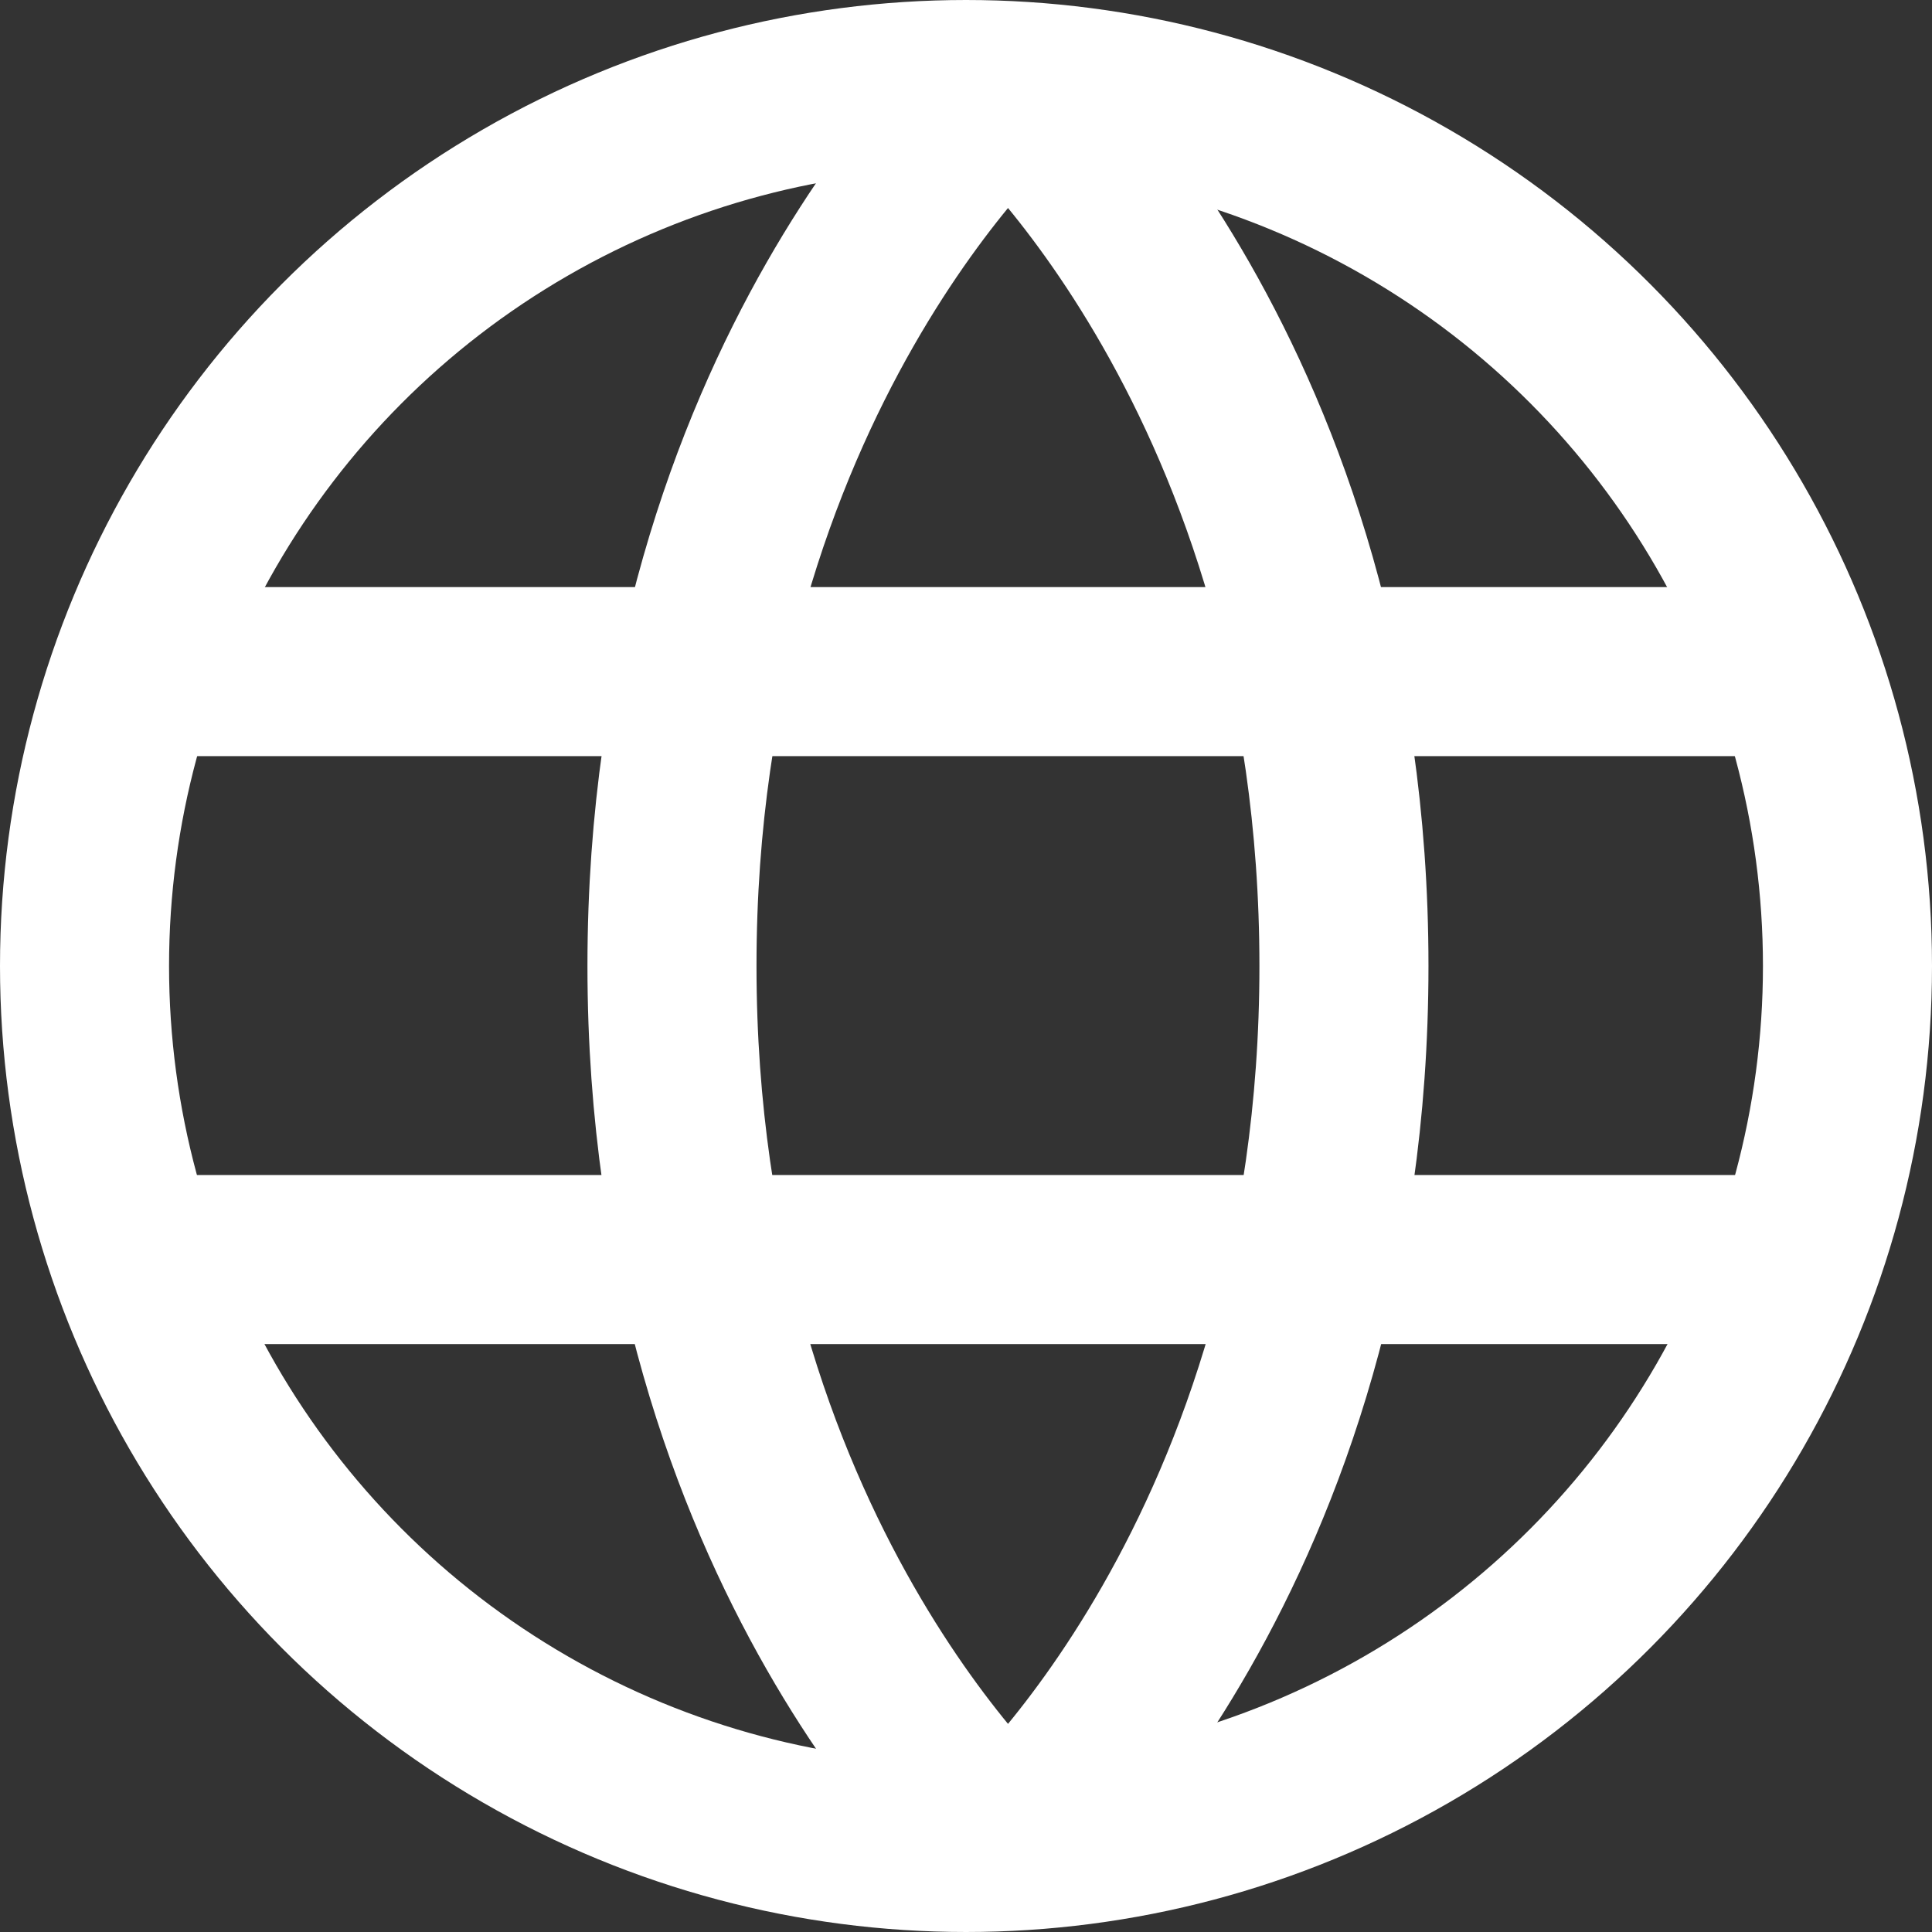
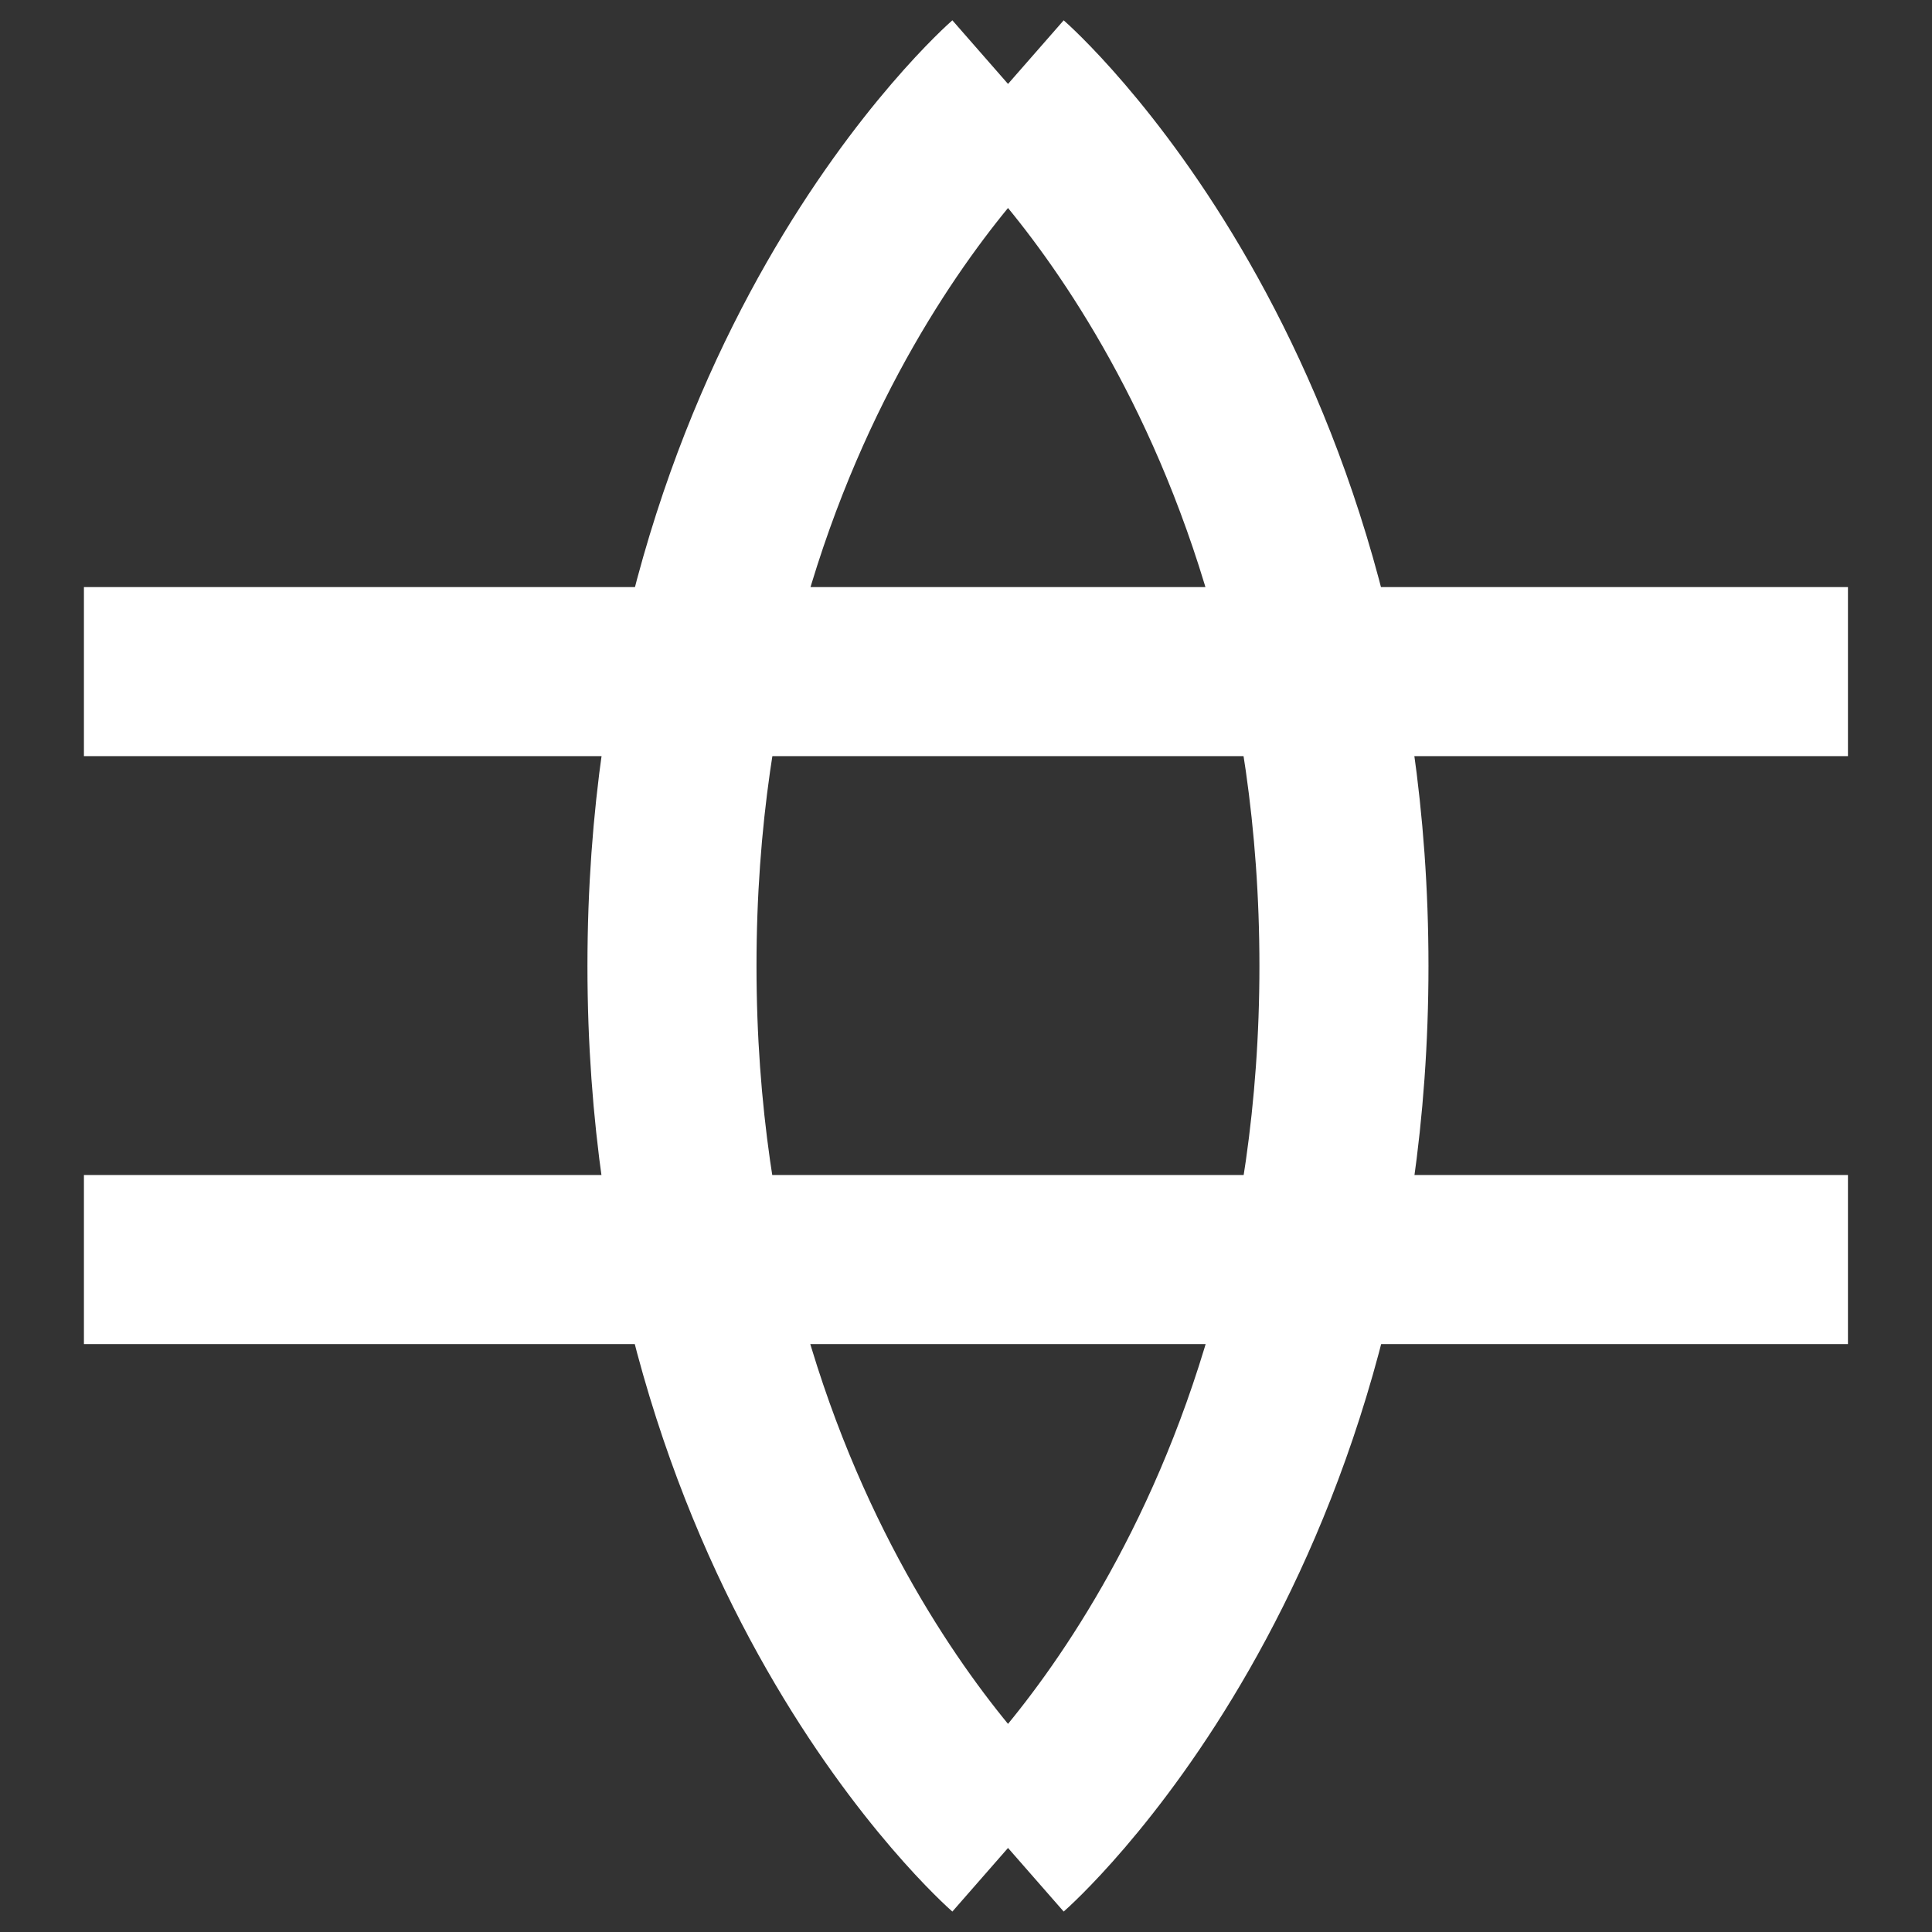
<svg xmlns="http://www.w3.org/2000/svg" width="16" height="16" viewBox="0 0 16 16" fill="none">
  <rect x="0" y="0" width="16" height="16" fill="#333333" stroke="none" />
-   <circle cx="8" cy="8" r="7.3" stroke="white" stroke-width="1.4" />
  <line x1="0.695" y1="5.562" x2="15.304" y2="5.562" stroke="white" stroke-width="1.4" />
  <line x1="0.695" y1="10.431" x2="15.304" y2="10.431" stroke="white" stroke-width="1.4" />
  <path d="M8.348 0.695C8.348 0.695 5.565 3.13 5.565 8C5.565 12.869 8.348 15.304 8.348 15.304" stroke="white" stroke-width="1.4" />
  <path d="M8.348 0.695C8.348 0.695 11.13 3.13 11.13 8C11.13 12.869 8.348 15.304 8.348 15.304" stroke="white" stroke-width="1.4" />
</svg>